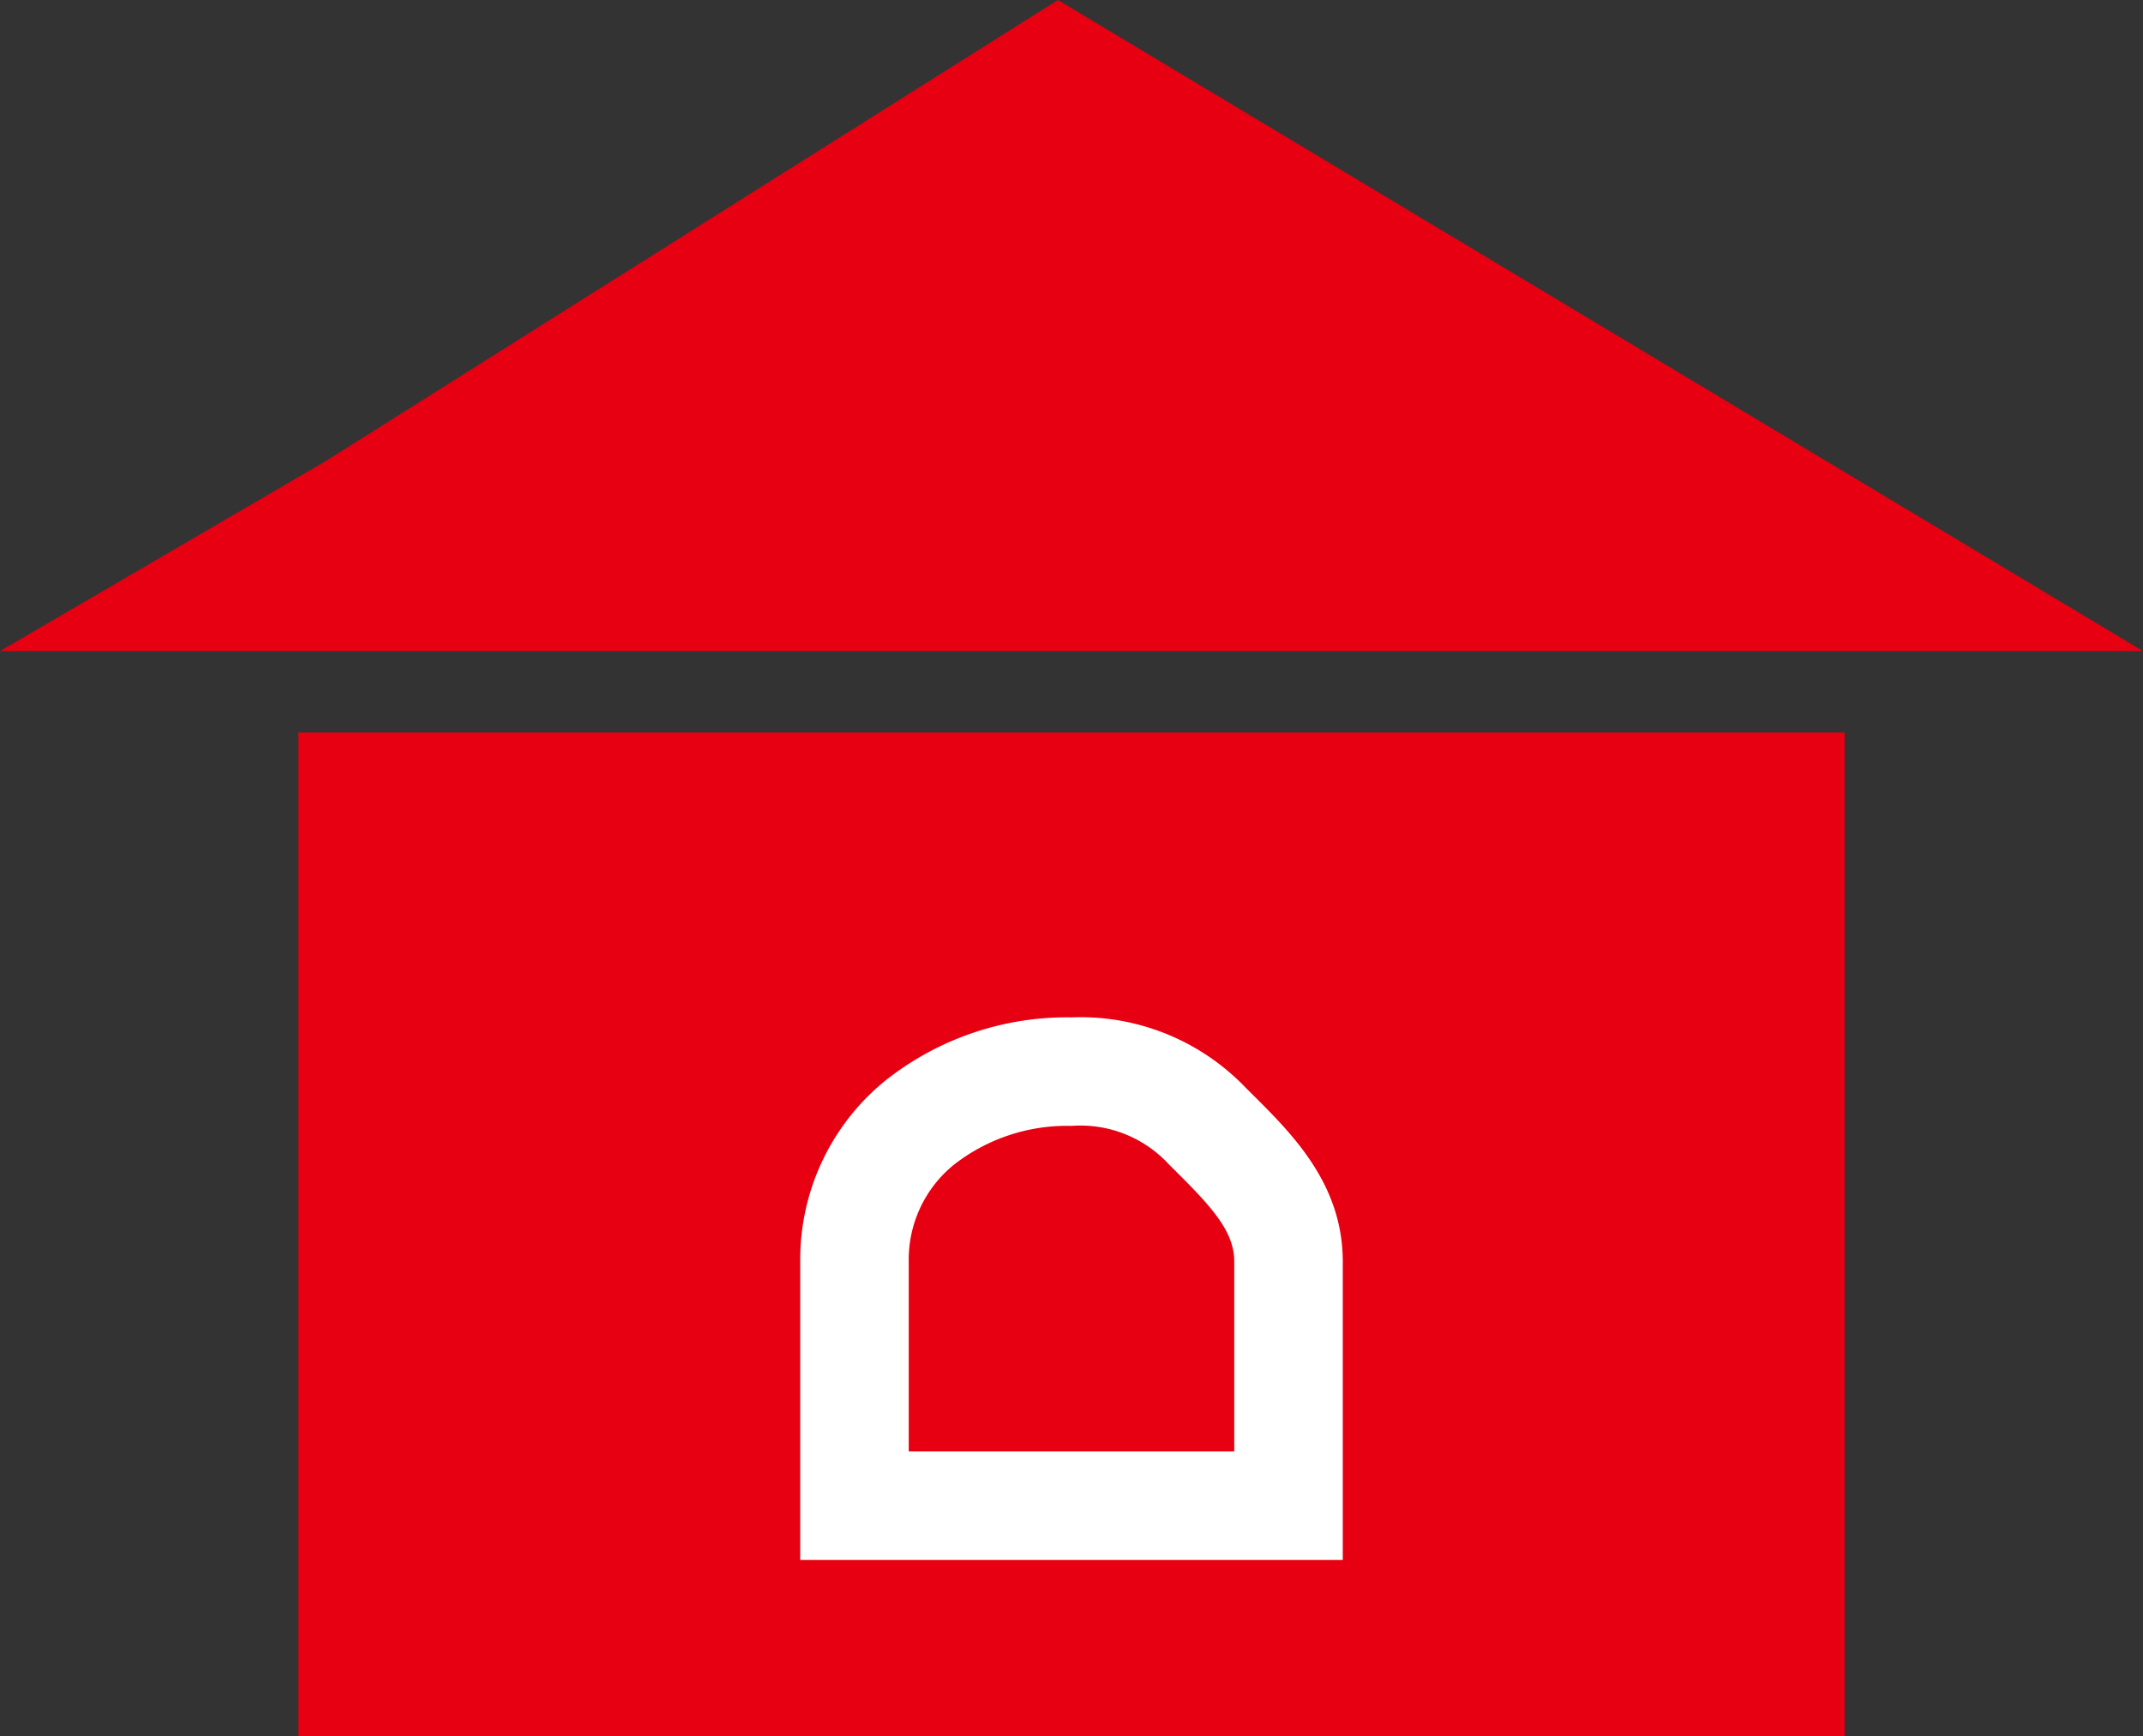
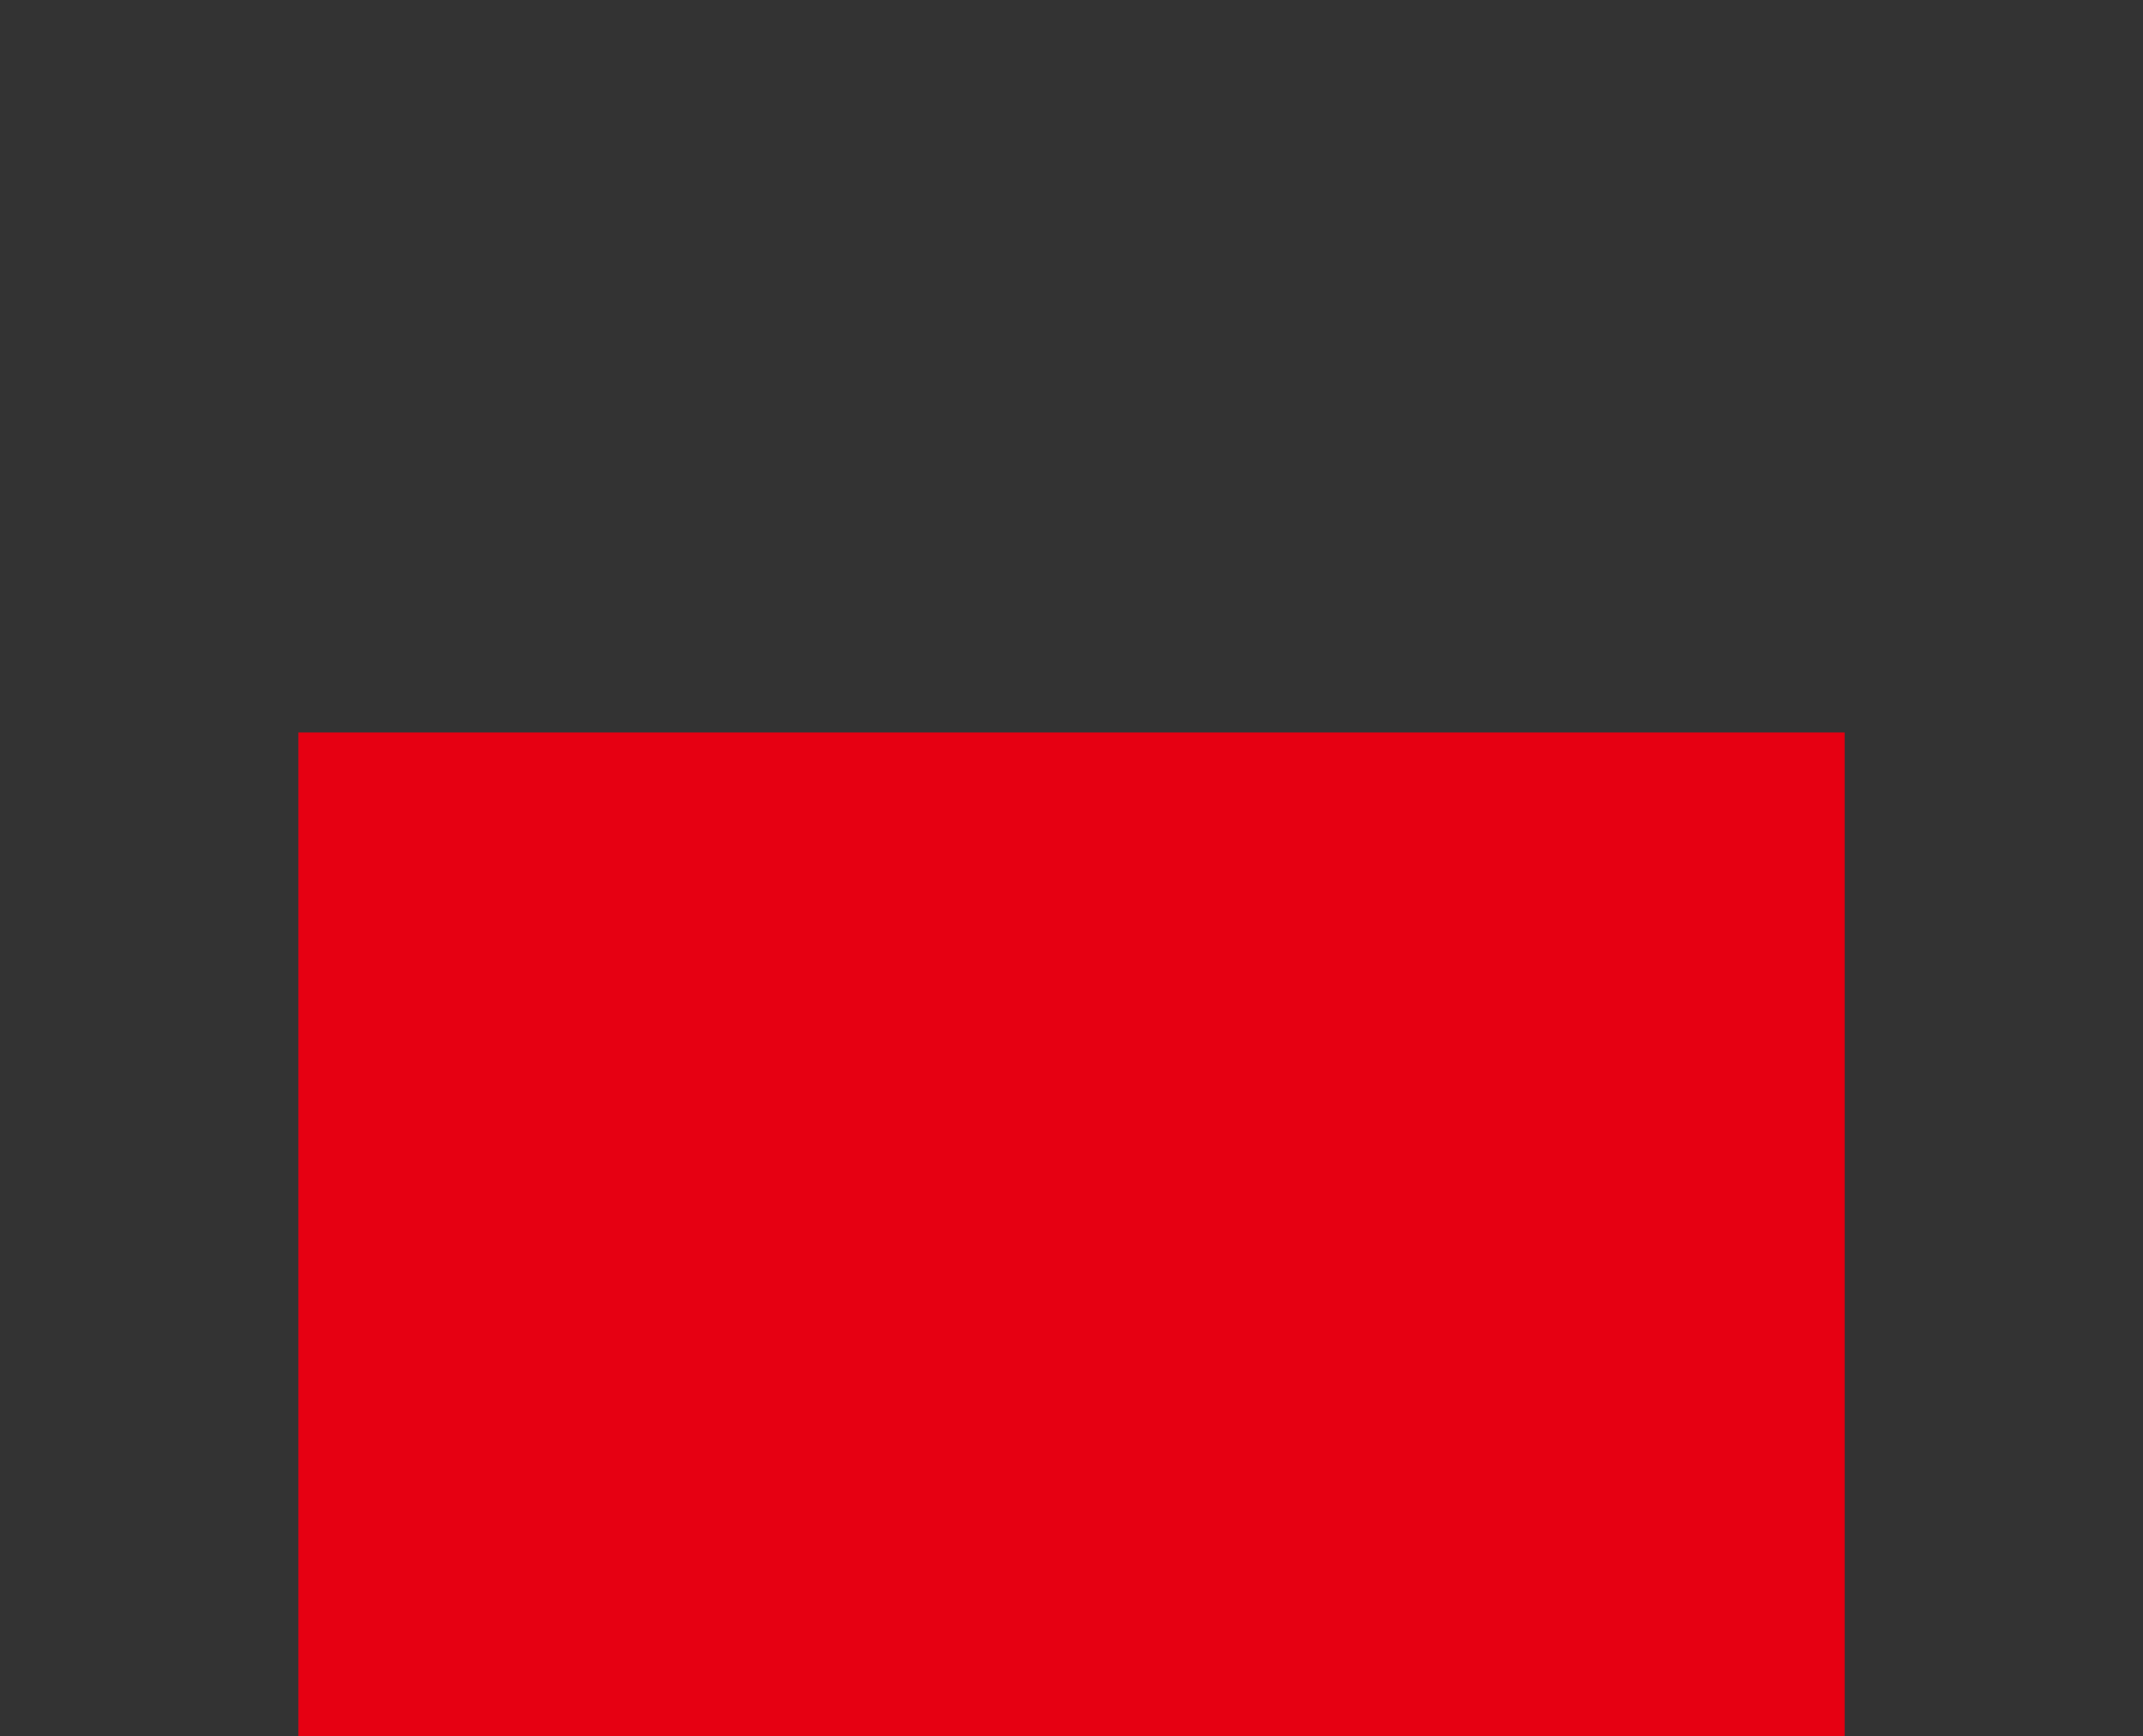
<svg xmlns="http://www.w3.org/2000/svg" width="79" height="64" viewBox="0 0 79 64">
  <rect x="0" y="0" width="79" height="64" fill="#333333" stroke="none" />
  <g id="グループ_1235" data-name="グループ 1235" transform="translate(-427.152 -310.65)">
-     <path id="パス_798" data-name="パス 798" d="M506.152,334.65l-40-24-27,17-12,7" transform="translate(0 0)" fill="#e60012" />
    <g id="グループ_194" data-name="グループ 194" transform="translate(438.111 337.244)">
      <path id="パス_799" data-name="パス 799" d="M586.465,477.055v37h-57v-37" transform="translate(-529.423 -476.649)" fill="#e60012" />
    </g>
-     <path id="パス_800" data-name="パス 800" d="M741.605,738.651v9h-16v-9c0-4.293,3.707-7,8-7a6.4,6.4,0,0,1,5,2C740.02,735.066,741.605,736.5,741.605,738.651Z" transform="translate(-266.953 -381.5)" fill="#e60012" />
-     <path id="パス_800_-_アウトライン" data-name="パス 800 - アウトライン" d="M733.605,729.651a8.425,8.425,0,0,1,6.414,2.585l.255.254c1.484,1.476,3.331,3.312,3.331,6.161v11h-20v-11A8.494,8.494,0,0,1,726.719,732,10.766,10.766,0,0,1,733.605,729.651Zm6,16v-7c0-1.1-.813-1.993-2.152-3.324l-.263-.262a4.429,4.429,0,0,0-3.585-1.414,6.77,6.77,0,0,0-4.333,1.43,4.5,4.5,0,0,0-1.667,3.57v7Z" transform="translate(-266.953 -381.5)" fill="#fff" />
  </g>
</svg>